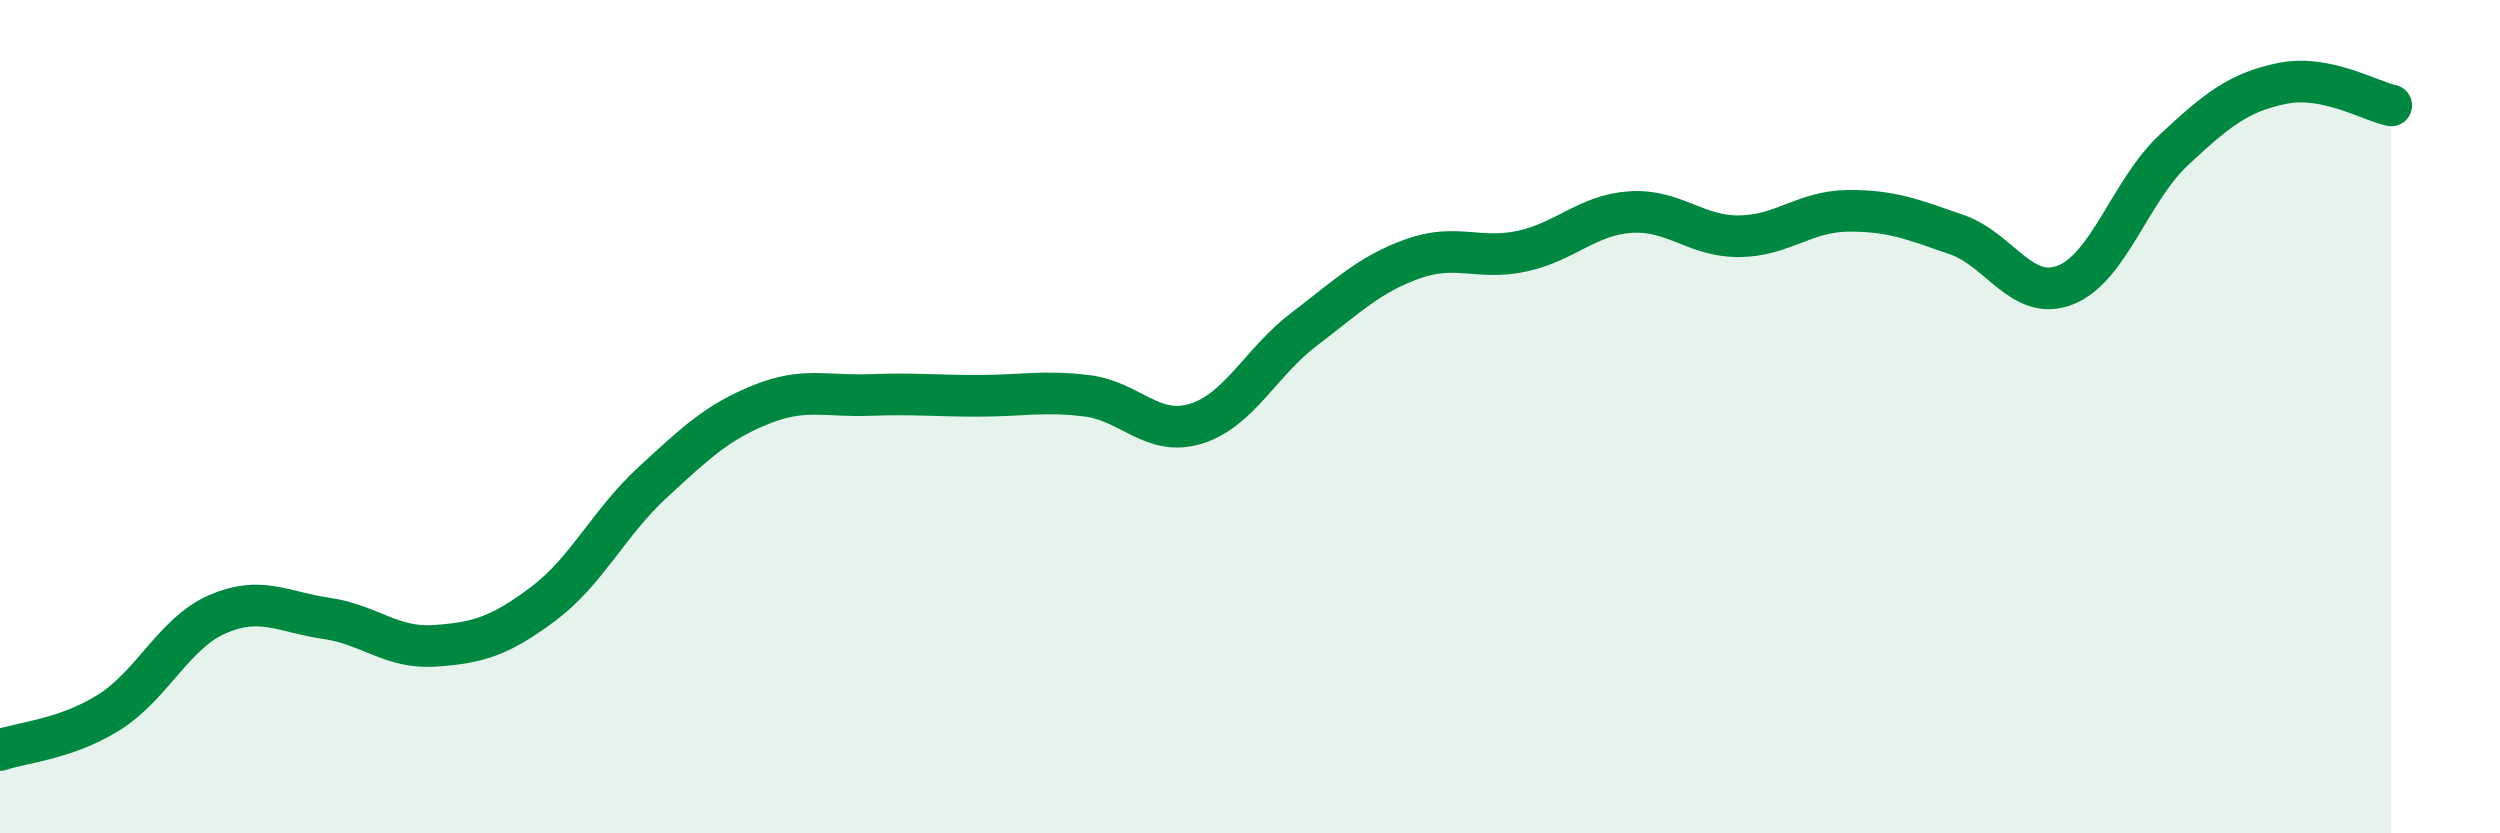
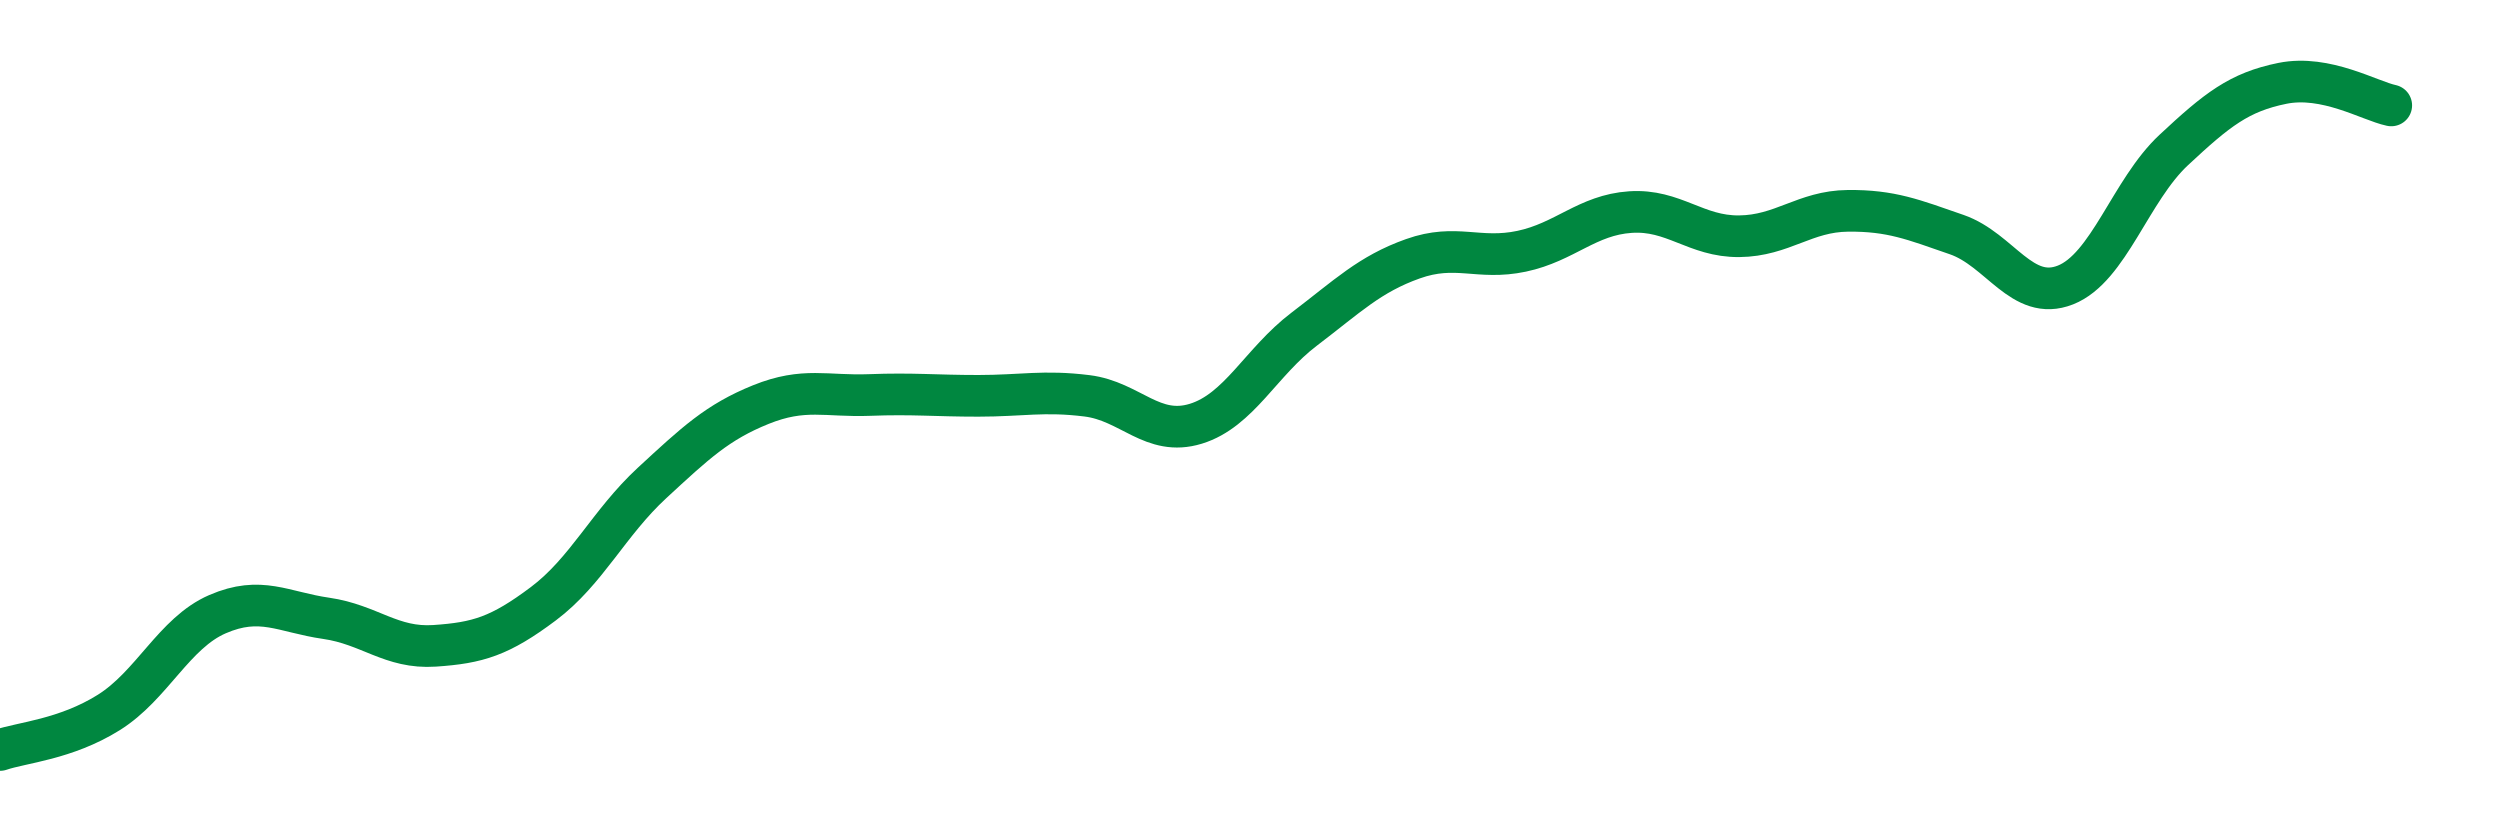
<svg xmlns="http://www.w3.org/2000/svg" width="60" height="20" viewBox="0 0 60 20">
-   <path d="M 0,18 C 0.52,17.82 1.57,17.75 2.61,17.1 C 3.65,16.45 4.18,15.19 5.22,14.74 C 6.26,14.29 6.79,14.69 7.83,14.84 C 8.87,14.99 9.39,15.57 10.43,15.5 C 11.47,15.43 12,15.27 13.04,14.49 C 14.08,13.71 14.61,12.55 15.65,11.59 C 16.69,10.63 17.22,10.13 18.26,9.71 C 19.3,9.29 19.83,9.52 20.87,9.48 C 21.91,9.44 22.44,9.5 23.48,9.5 C 24.52,9.5 25.05,9.37 26.09,9.5 C 27.13,9.63 27.66,10.49 28.7,10.17 C 29.74,9.85 30.26,8.69 31.3,7.9 C 32.34,7.11 32.87,6.58 33.91,6.21 C 34.95,5.84 35.48,6.25 36.52,6.03 C 37.56,5.81 38.09,5.16 39.13,5.09 C 40.17,5.02 40.7,5.68 41.74,5.67 C 42.78,5.66 43.31,5.07 44.35,5.06 C 45.39,5.05 45.92,5.27 46.96,5.63 C 48,5.99 48.53,7.25 49.57,6.84 C 50.61,6.43 51.13,4.57 52.17,3.6 C 53.21,2.63 53.74,2.21 54.78,2 C 55.82,1.79 56.87,2.42 57.39,2.53L57.39 20L0 20Z" fill="#008740" opacity="0.1" stroke-linecap="round" stroke-linejoin="round" />
  <path d="M 0,18 C 0.52,17.82 1.57,17.75 2.61,17.1 C 3.65,16.45 4.18,15.19 5.22,14.74 C 6.26,14.29 6.79,14.69 7.83,14.84 C 8.87,14.99 9.39,15.57 10.43,15.5 C 11.47,15.43 12,15.27 13.04,14.49 C 14.08,13.71 14.61,12.55 15.65,11.59 C 16.69,10.63 17.22,10.13 18.26,9.71 C 19.3,9.29 19.83,9.52 20.87,9.48 C 21.91,9.44 22.44,9.5 23.48,9.5 C 24.52,9.5 25.05,9.37 26.09,9.5 C 27.13,9.63 27.66,10.49 28.7,10.17 C 29.74,9.85 30.26,8.69 31.3,7.9 C 32.34,7.11 32.87,6.58 33.91,6.21 C 34.95,5.84 35.48,6.25 36.52,6.03 C 37.56,5.81 38.09,5.16 39.13,5.09 C 40.17,5.02 40.7,5.68 41.74,5.67 C 42.78,5.66 43.31,5.07 44.35,5.06 C 45.39,5.05 45.92,5.27 46.96,5.63 C 48,5.99 48.53,7.25 49.57,6.84 C 50.61,6.43 51.13,4.57 52.17,3.6 C 53.21,2.63 53.74,2.21 54.78,2 C 55.82,1.79 56.87,2.42 57.39,2.53" stroke="#008740" stroke-width="1" fill="none" stroke-linecap="round" stroke-linejoin="round" />
</svg>